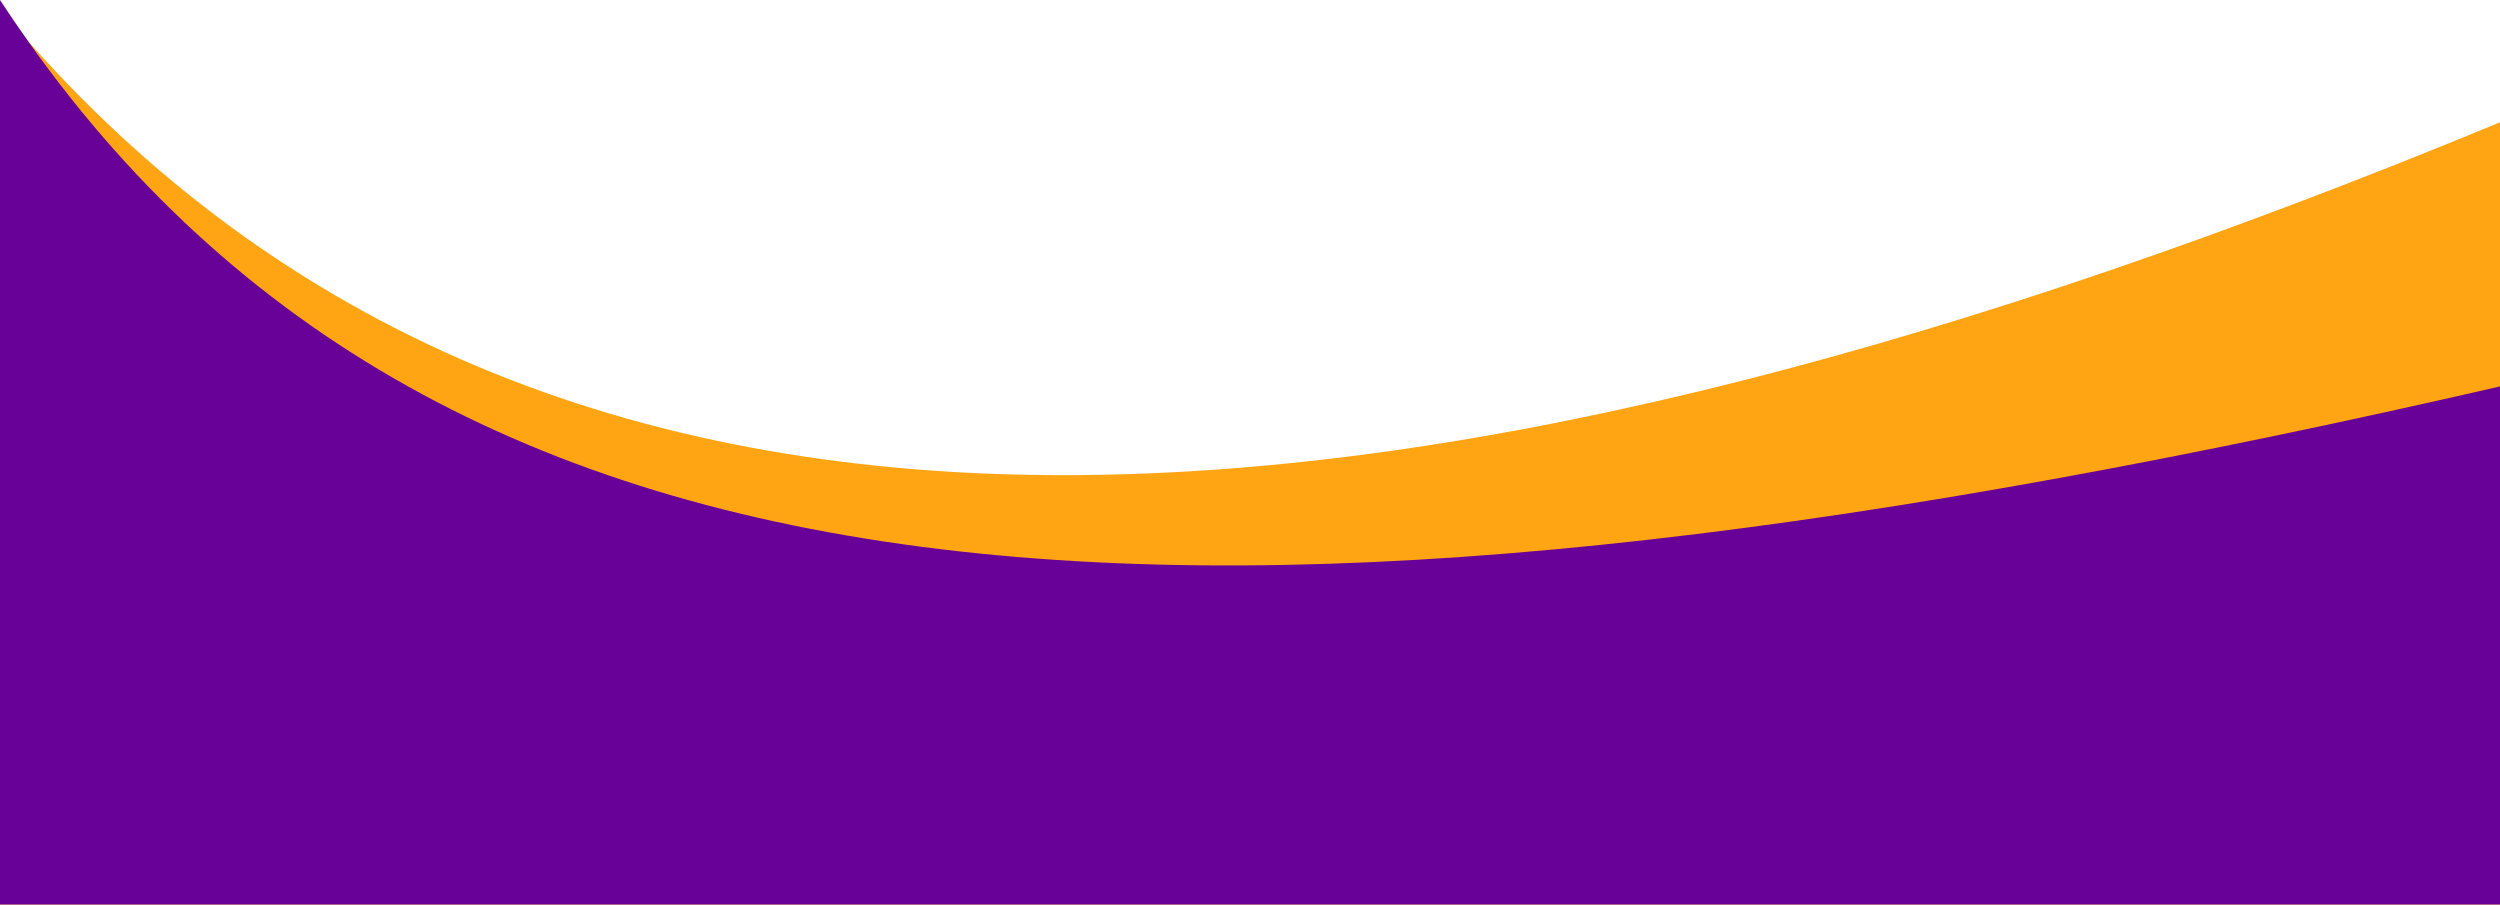
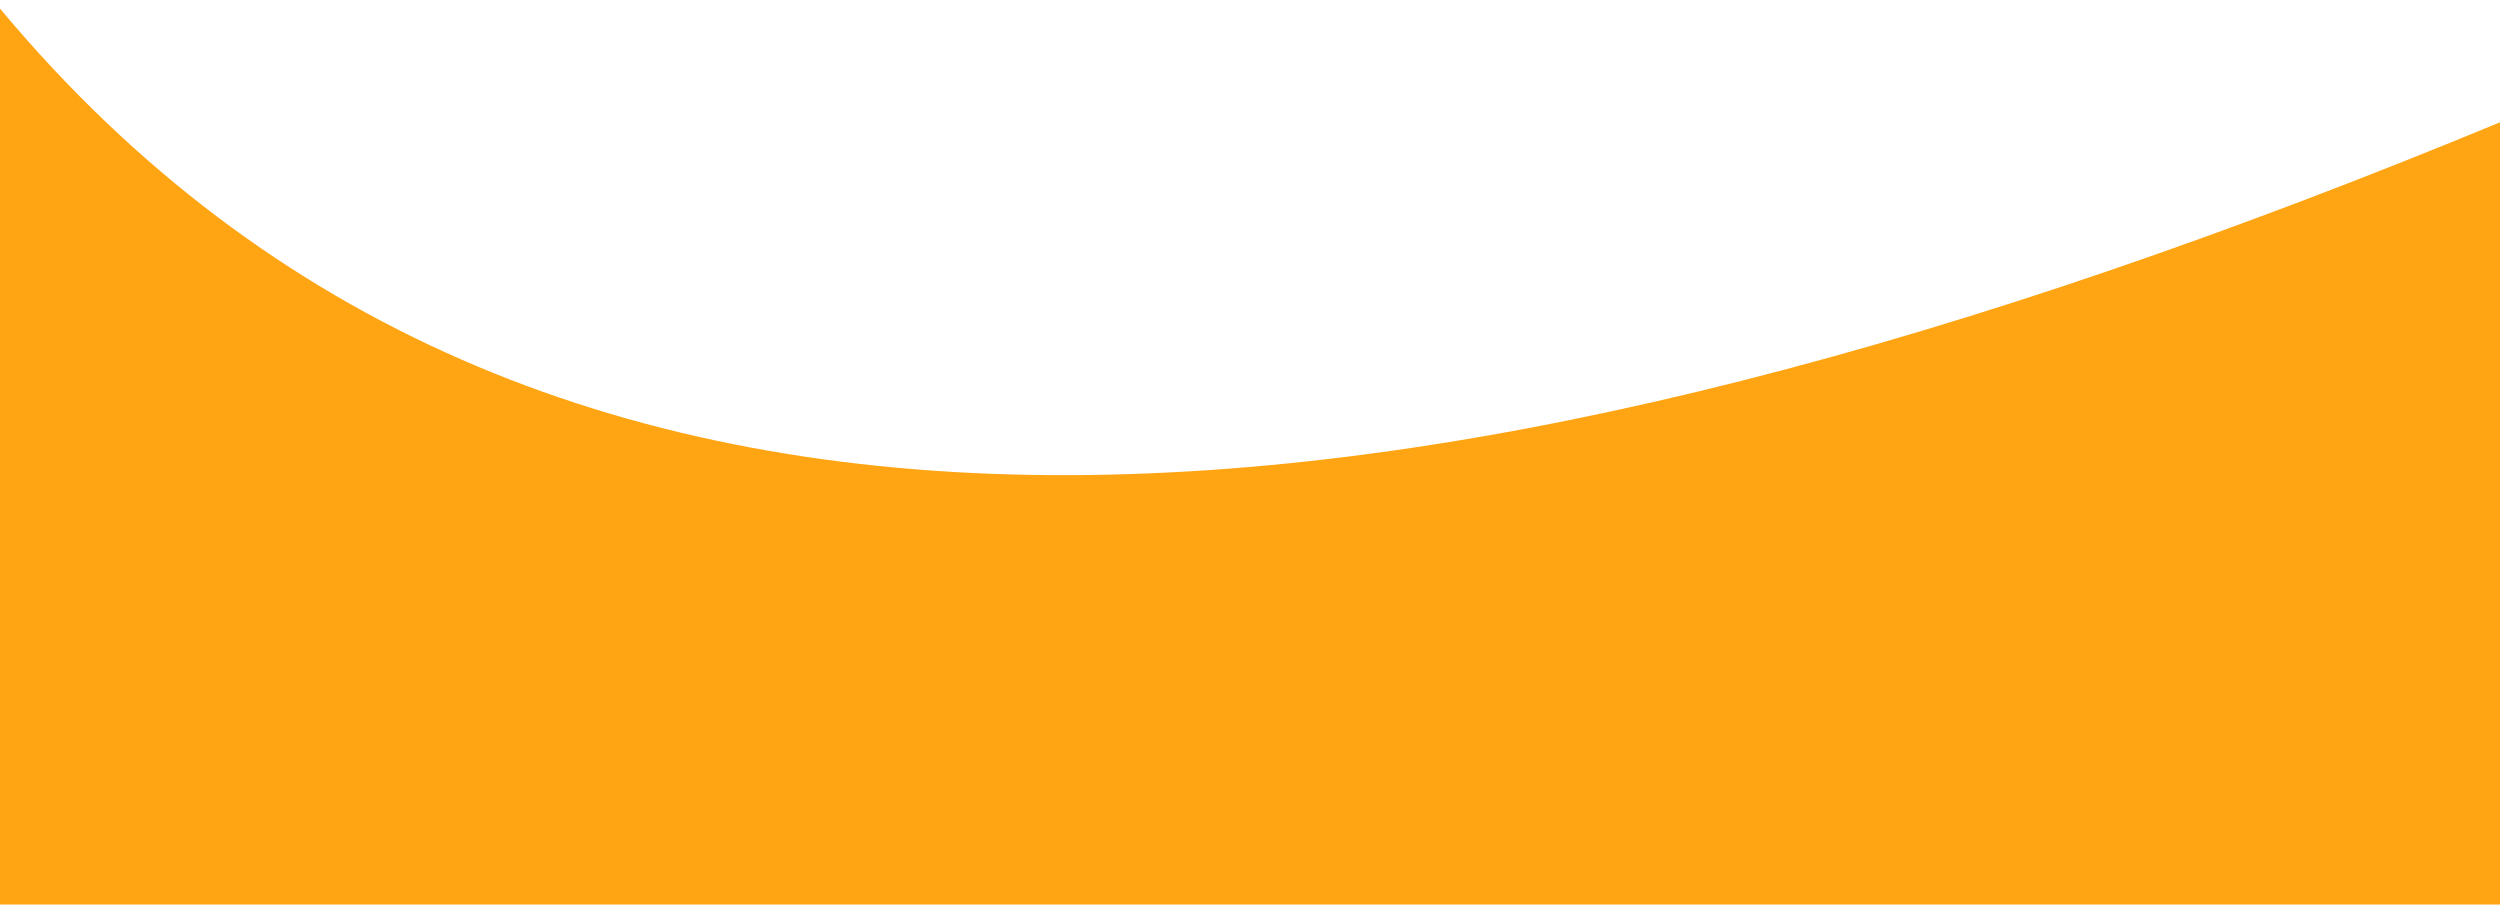
<svg xmlns="http://www.w3.org/2000/svg" fill="none" height="100%" overflow="visible" preserveAspectRatio="none" style="display: block;" viewBox="0 0 1440 521" width="100%">
  <g id="Group 23">
    <path d="M1440 70.44V521H0V4.94C5.34 11.35 10.73 17.62 16.2 23.77C327.64 375.01 828.69 323.42 1440 70.44Z" fill="#FFA513" id="Vector" />
-     <path d="M1440 222.58V521H0V0C5.3 8.09 10.7 16.02 16.2 23.77C266.61 377.02 721.32 387.75 1440 222.58Z" fill="#680198" id="Vector_2" />
  </g>
</svg>